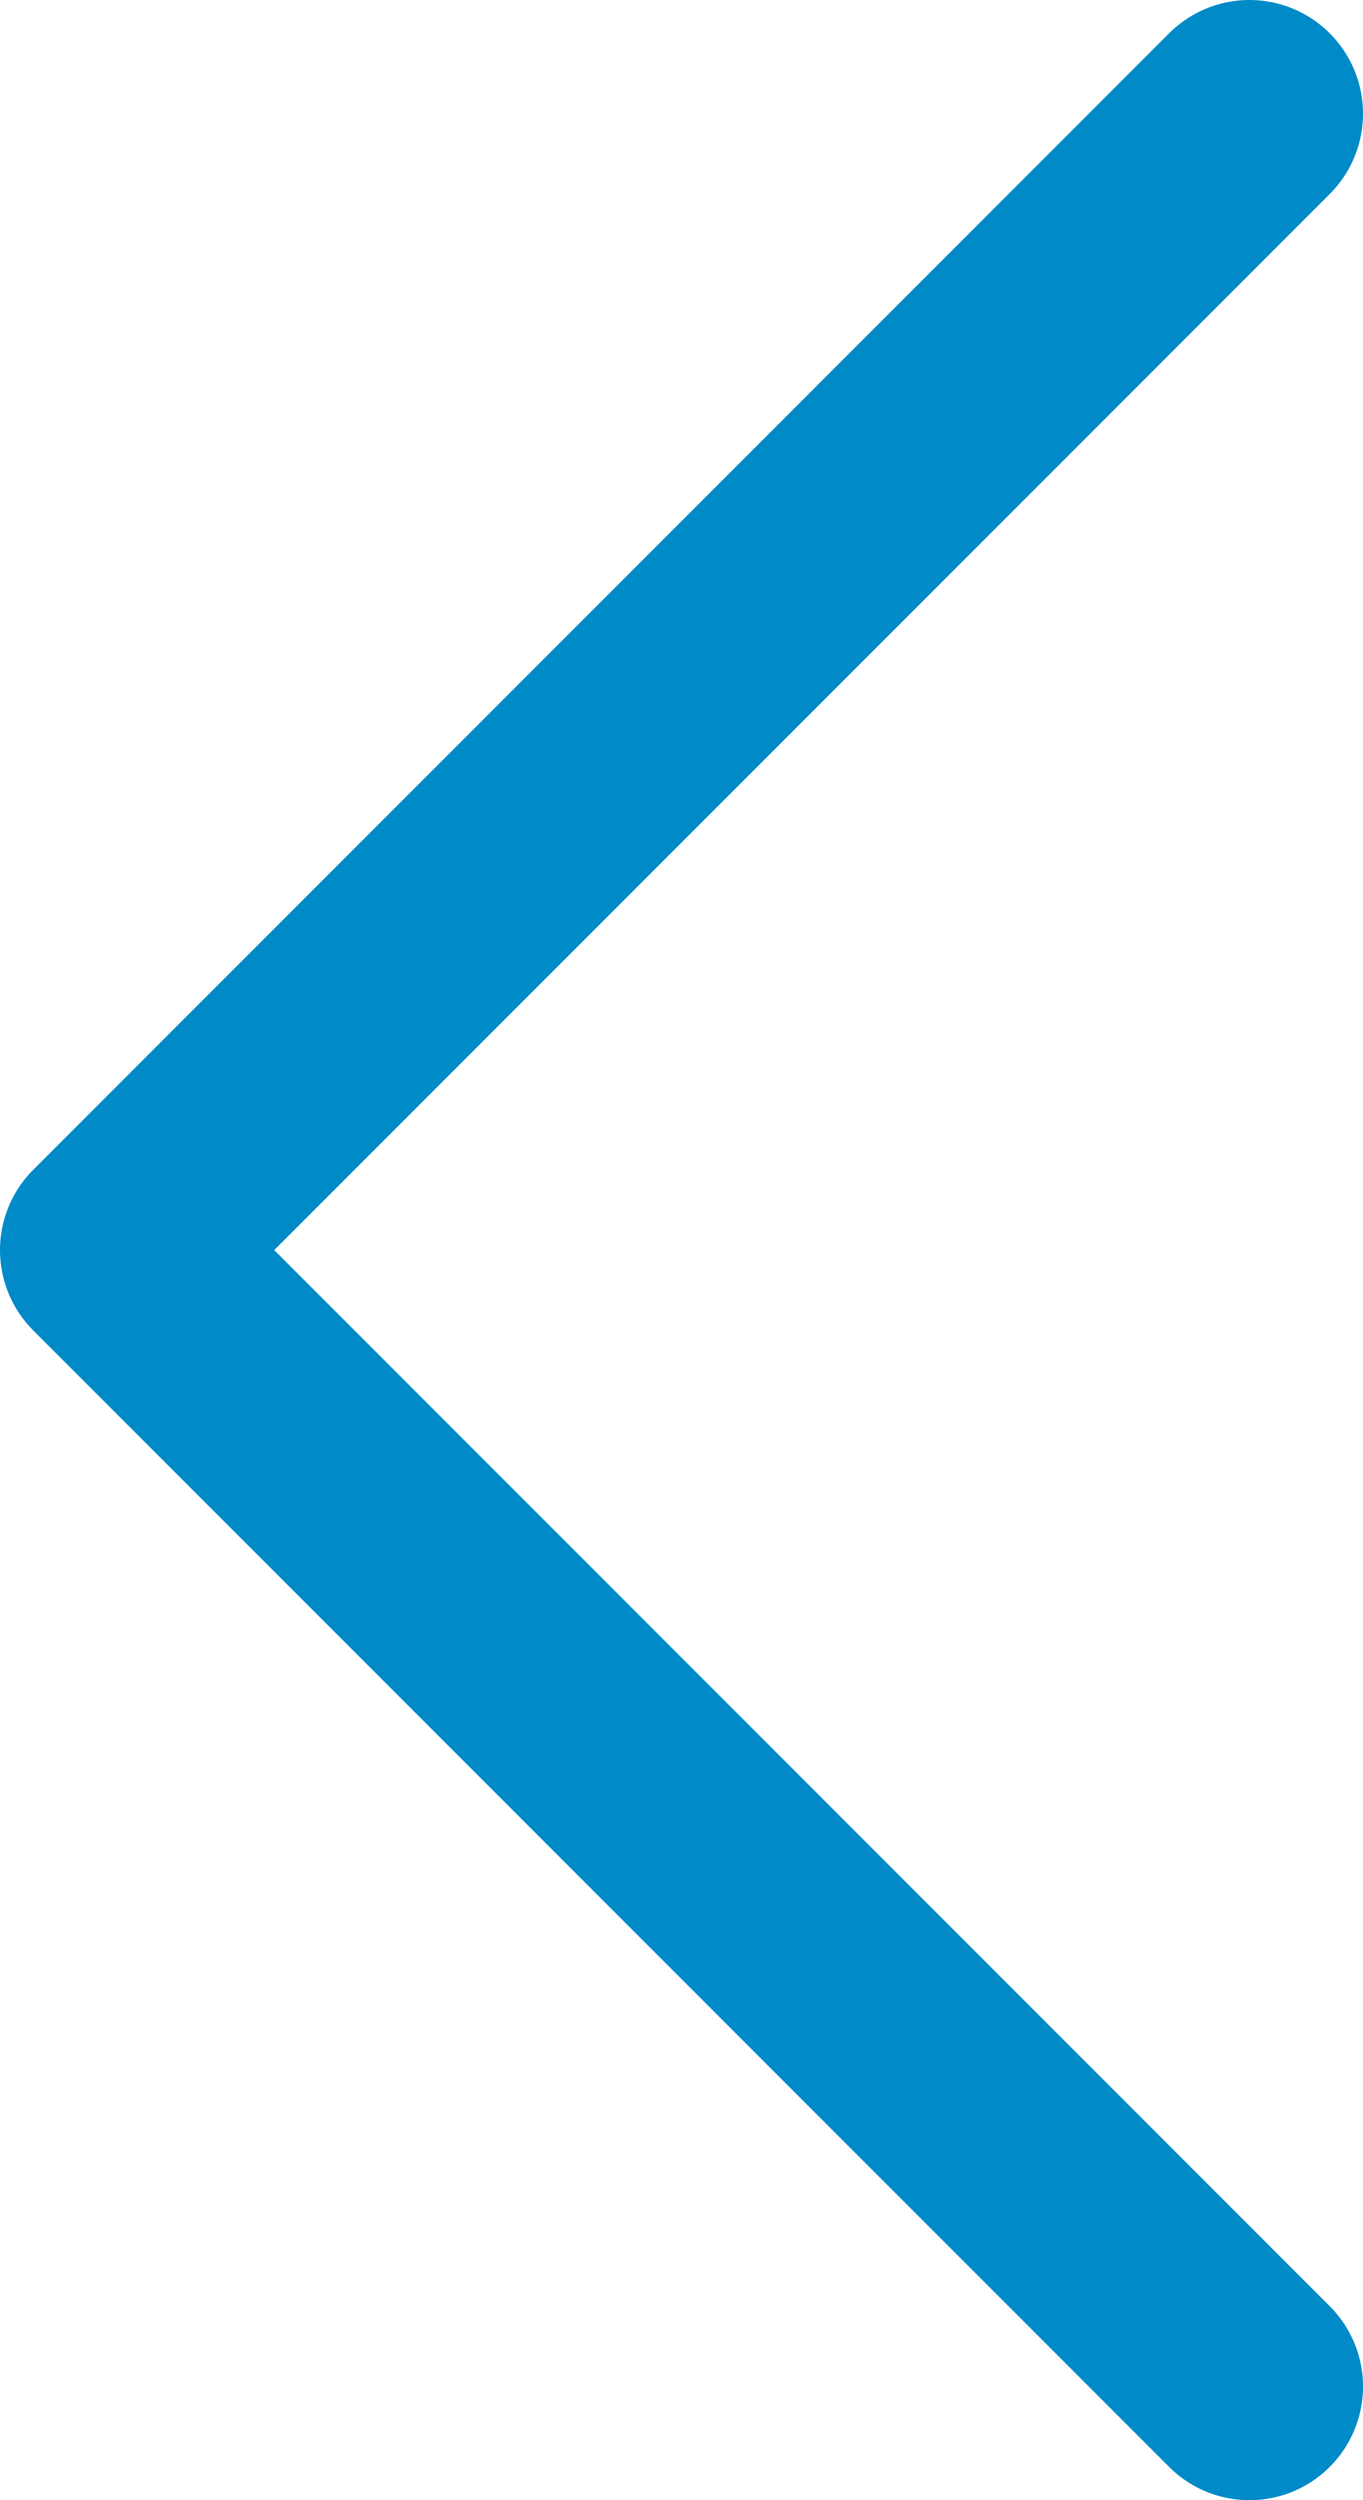
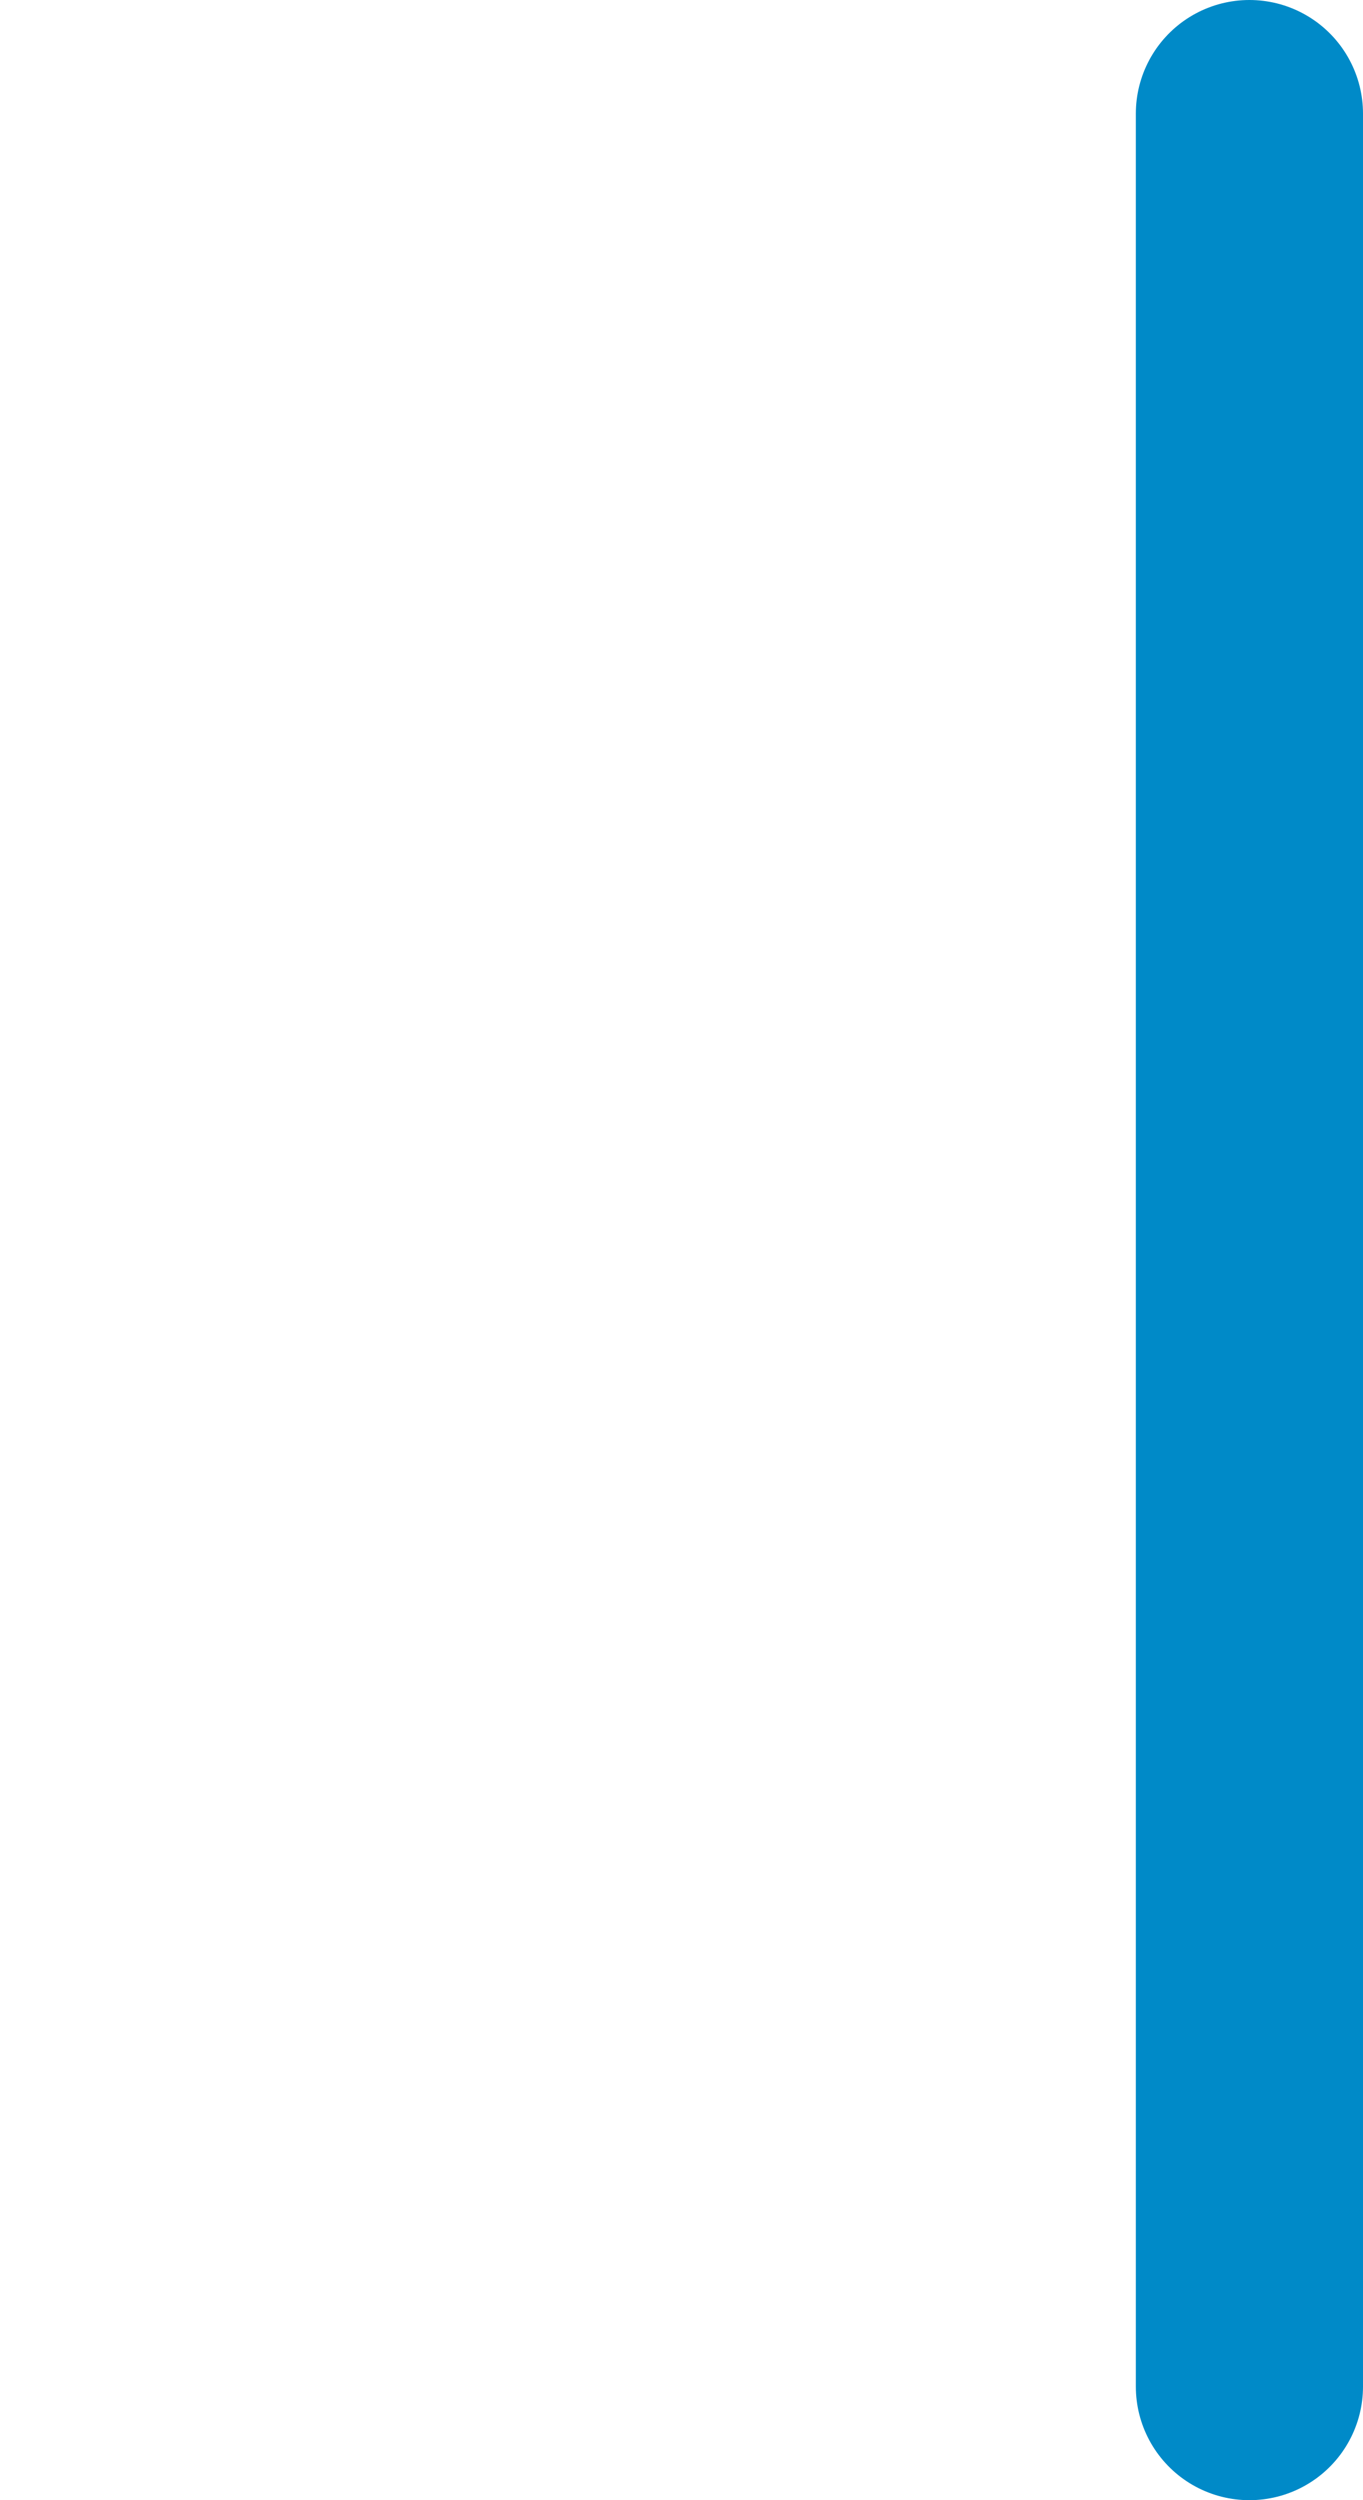
<svg xmlns="http://www.w3.org/2000/svg" width="12" height="22" viewBox="0 0 12 22" fill="none">
-   <path d="M11 21L1 11L11 1" stroke="#008AC8" stroke-width="2" stroke-linecap="round" stroke-linejoin="round" />
+   <path d="M11 21L11 1" stroke="#008AC8" stroke-width="2" stroke-linecap="round" stroke-linejoin="round" />
</svg>